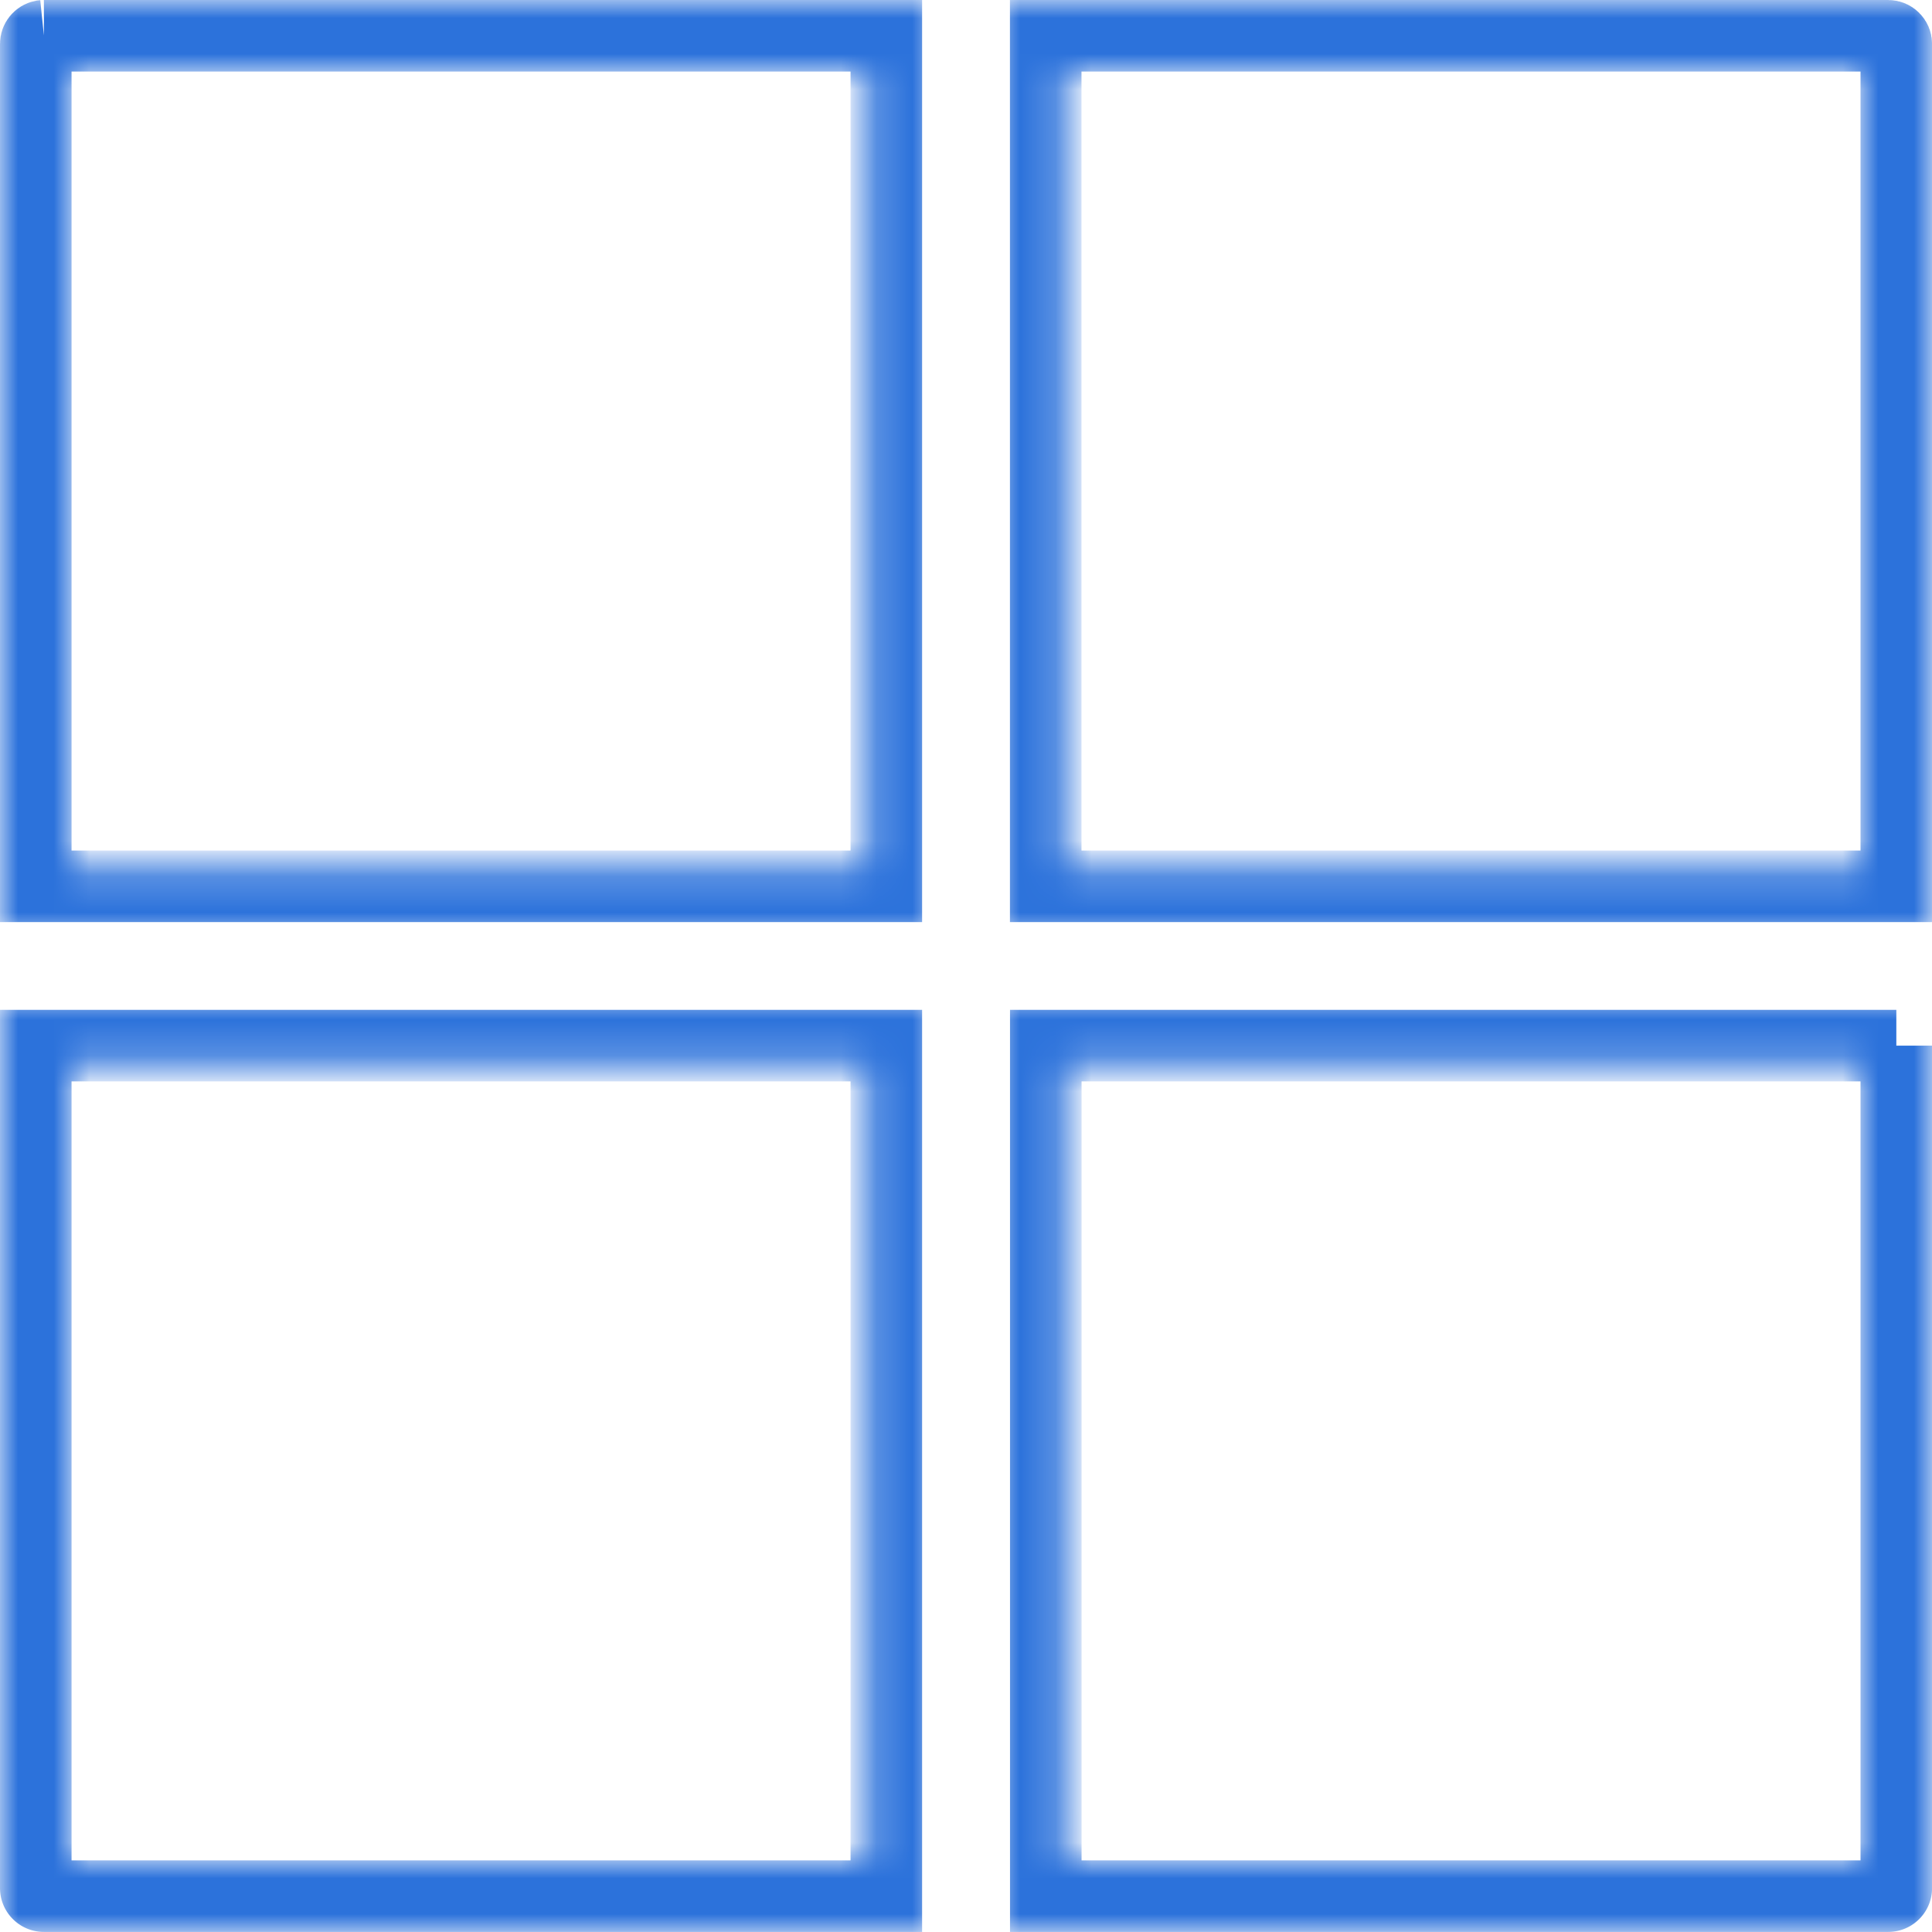
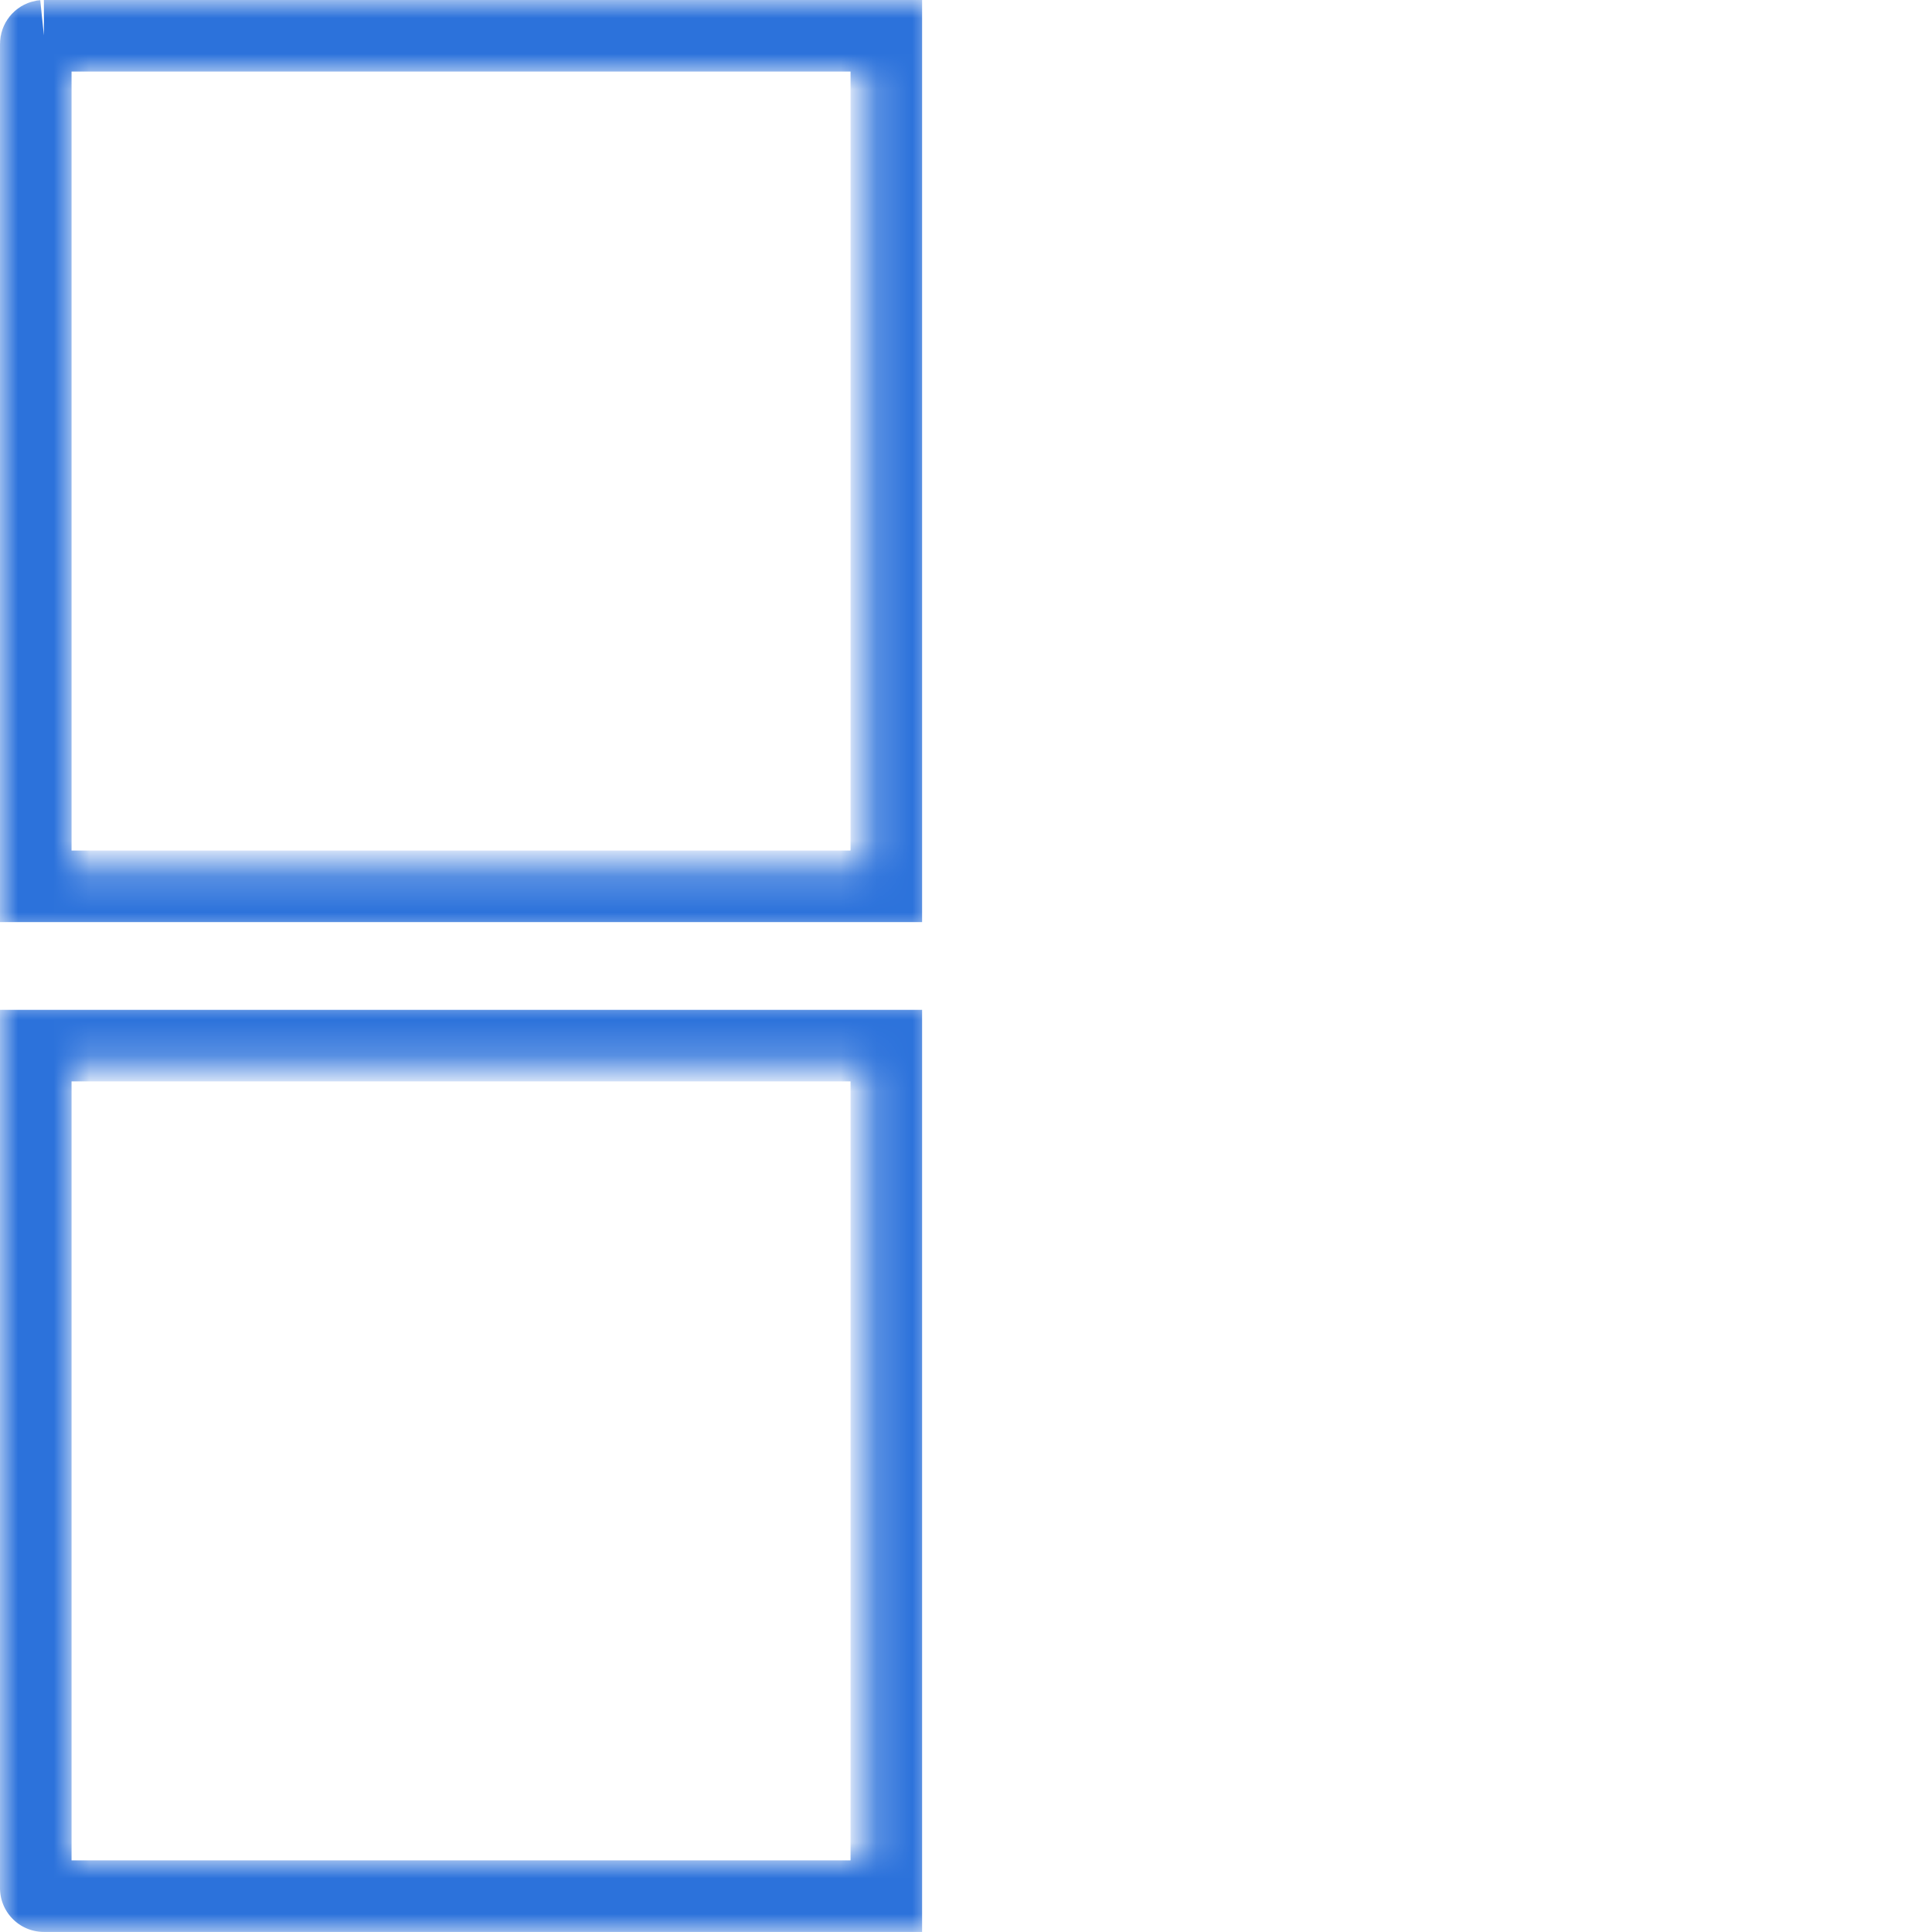
<svg xmlns="http://www.w3.org/2000/svg" fill="none" viewBox="0 0 54 54">
  <g clip-path="url(#a)">
    <mask id="b" width="27" height="27" x="0" y="0" maskUnits="userSpaceOnUse" style="mask-type:luminance">
      <path stroke="#fff" stroke-width="2" d="M25.205 1v24.205H1V1h24.205Z" />
    </mask>
    <g mask="url(#b)">
      <path stroke="#2C72DB" stroke-width="2" d="M1.227 1h23.546v23.773H1V1.227c0-.11.078-.201.18-.222L1.228 1Z" />
    </g>
    <mask id="c" width="27" height="27" x="27" y="0" maskUnits="userSpaceOnUse" style="mask-type:luminance">
-       <path stroke="#fff" stroke-width="2" d="M53 1v24.205H28.795V1H53Z" />
-     </mask>
+       </mask>
    <g mask="url(#c)">
-       <path stroke="#2C72DB" stroke-width="2" d="M52.775 1c.125 0 .227.102.227.227v23.546H29.228V1h23.547Z" />
-     </g>
+       </g>
    <mask id="d" width="27" height="27" x="27" y="27" maskUnits="userSpaceOnUse" style="mask-type:luminance">
      <path stroke="#fff" stroke-width="2" d="M53 28.793v24.205H28.795V28.793H53Z" />
    </mask>
    <g mask="url(#d)">
-       <path stroke="#2C72DB" stroke-width="2" d="M53.002 29.226v23.547a.226.226 0 0 1-.227.225H29.23V29.226h23.773Z" />
-     </g>
+       </g>
    <mask id="e" width="27" height="27" x="0" y="27" maskUnits="userSpaceOnUse" style="mask-type:luminance">
      <path stroke="#fff" stroke-width="2" d="M25.205 28.793v24.205H1V28.793h24.205Z" />
    </mask>
    <g mask="url(#e)">
      <path stroke="#2C72DB" stroke-width="2" d="M24.773 29.226v23.772H1.227A.226.226 0 0 1 1 52.773V29.226h23.773Z" />
    </g>
  </g>
  <defs>
    <clipPath id="a">
      <path fill="#fff" d="M0 0h54v54H0z" />
    </clipPath>
  </defs>
</svg>